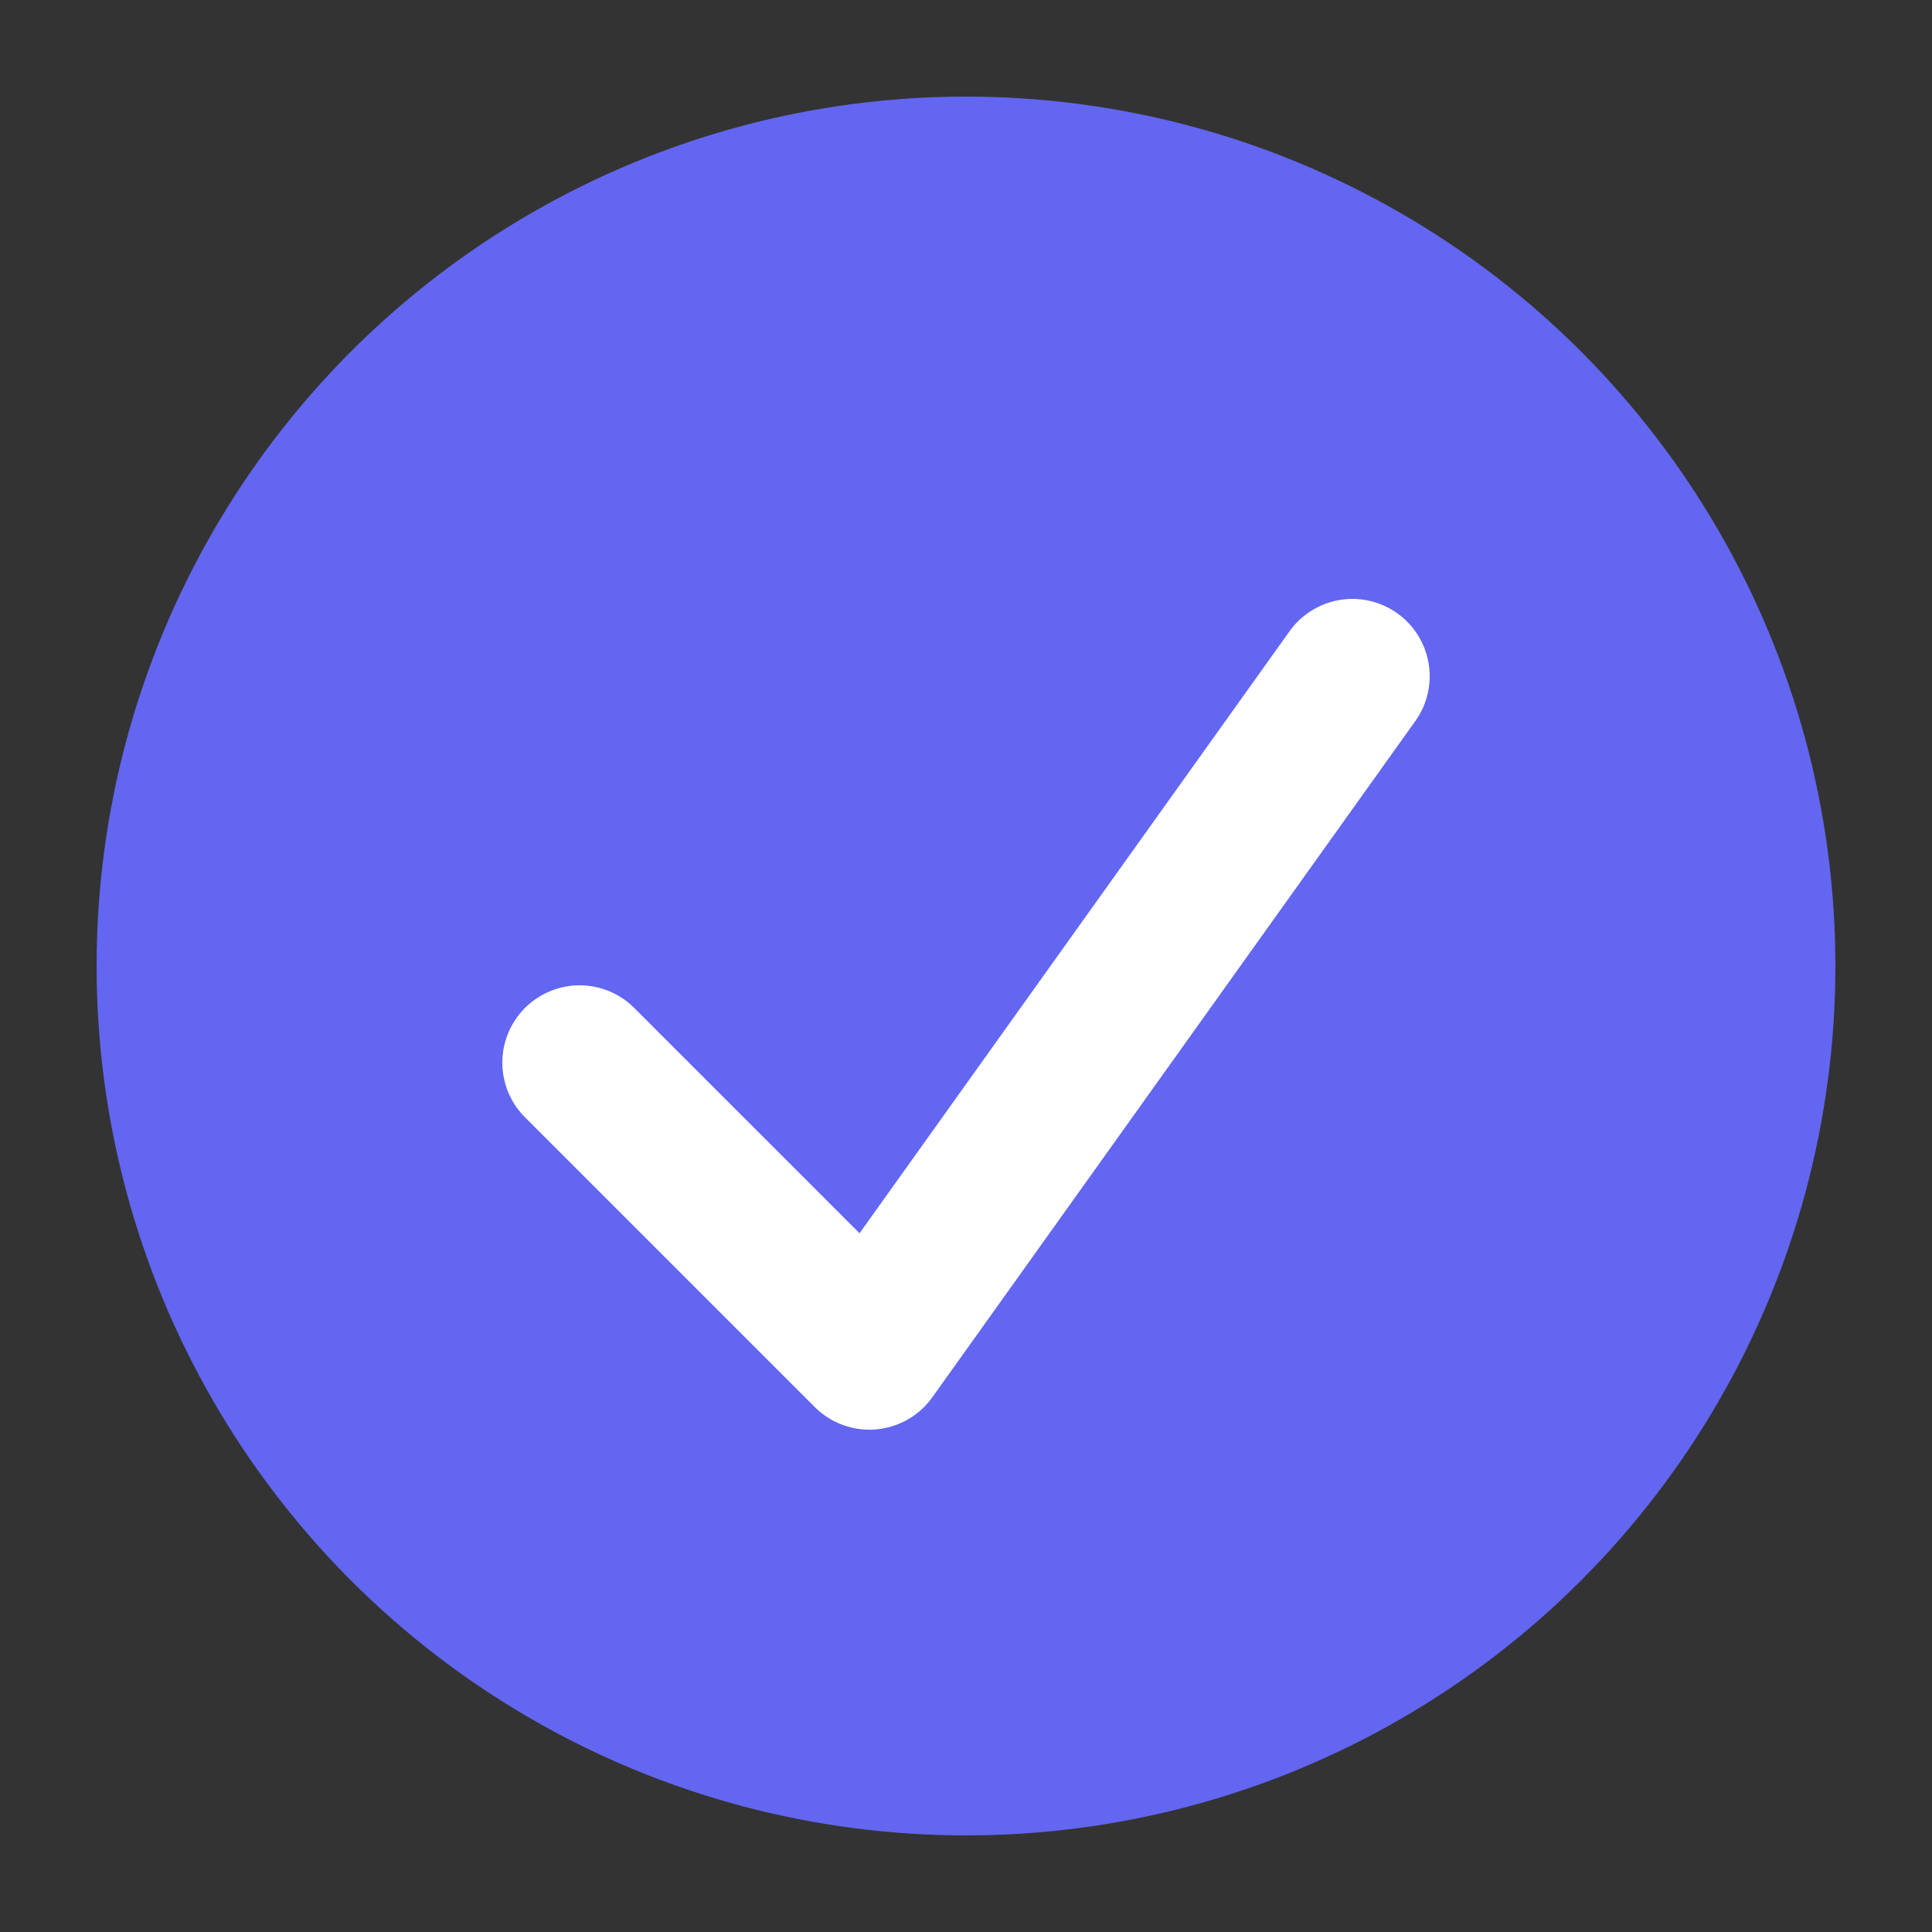
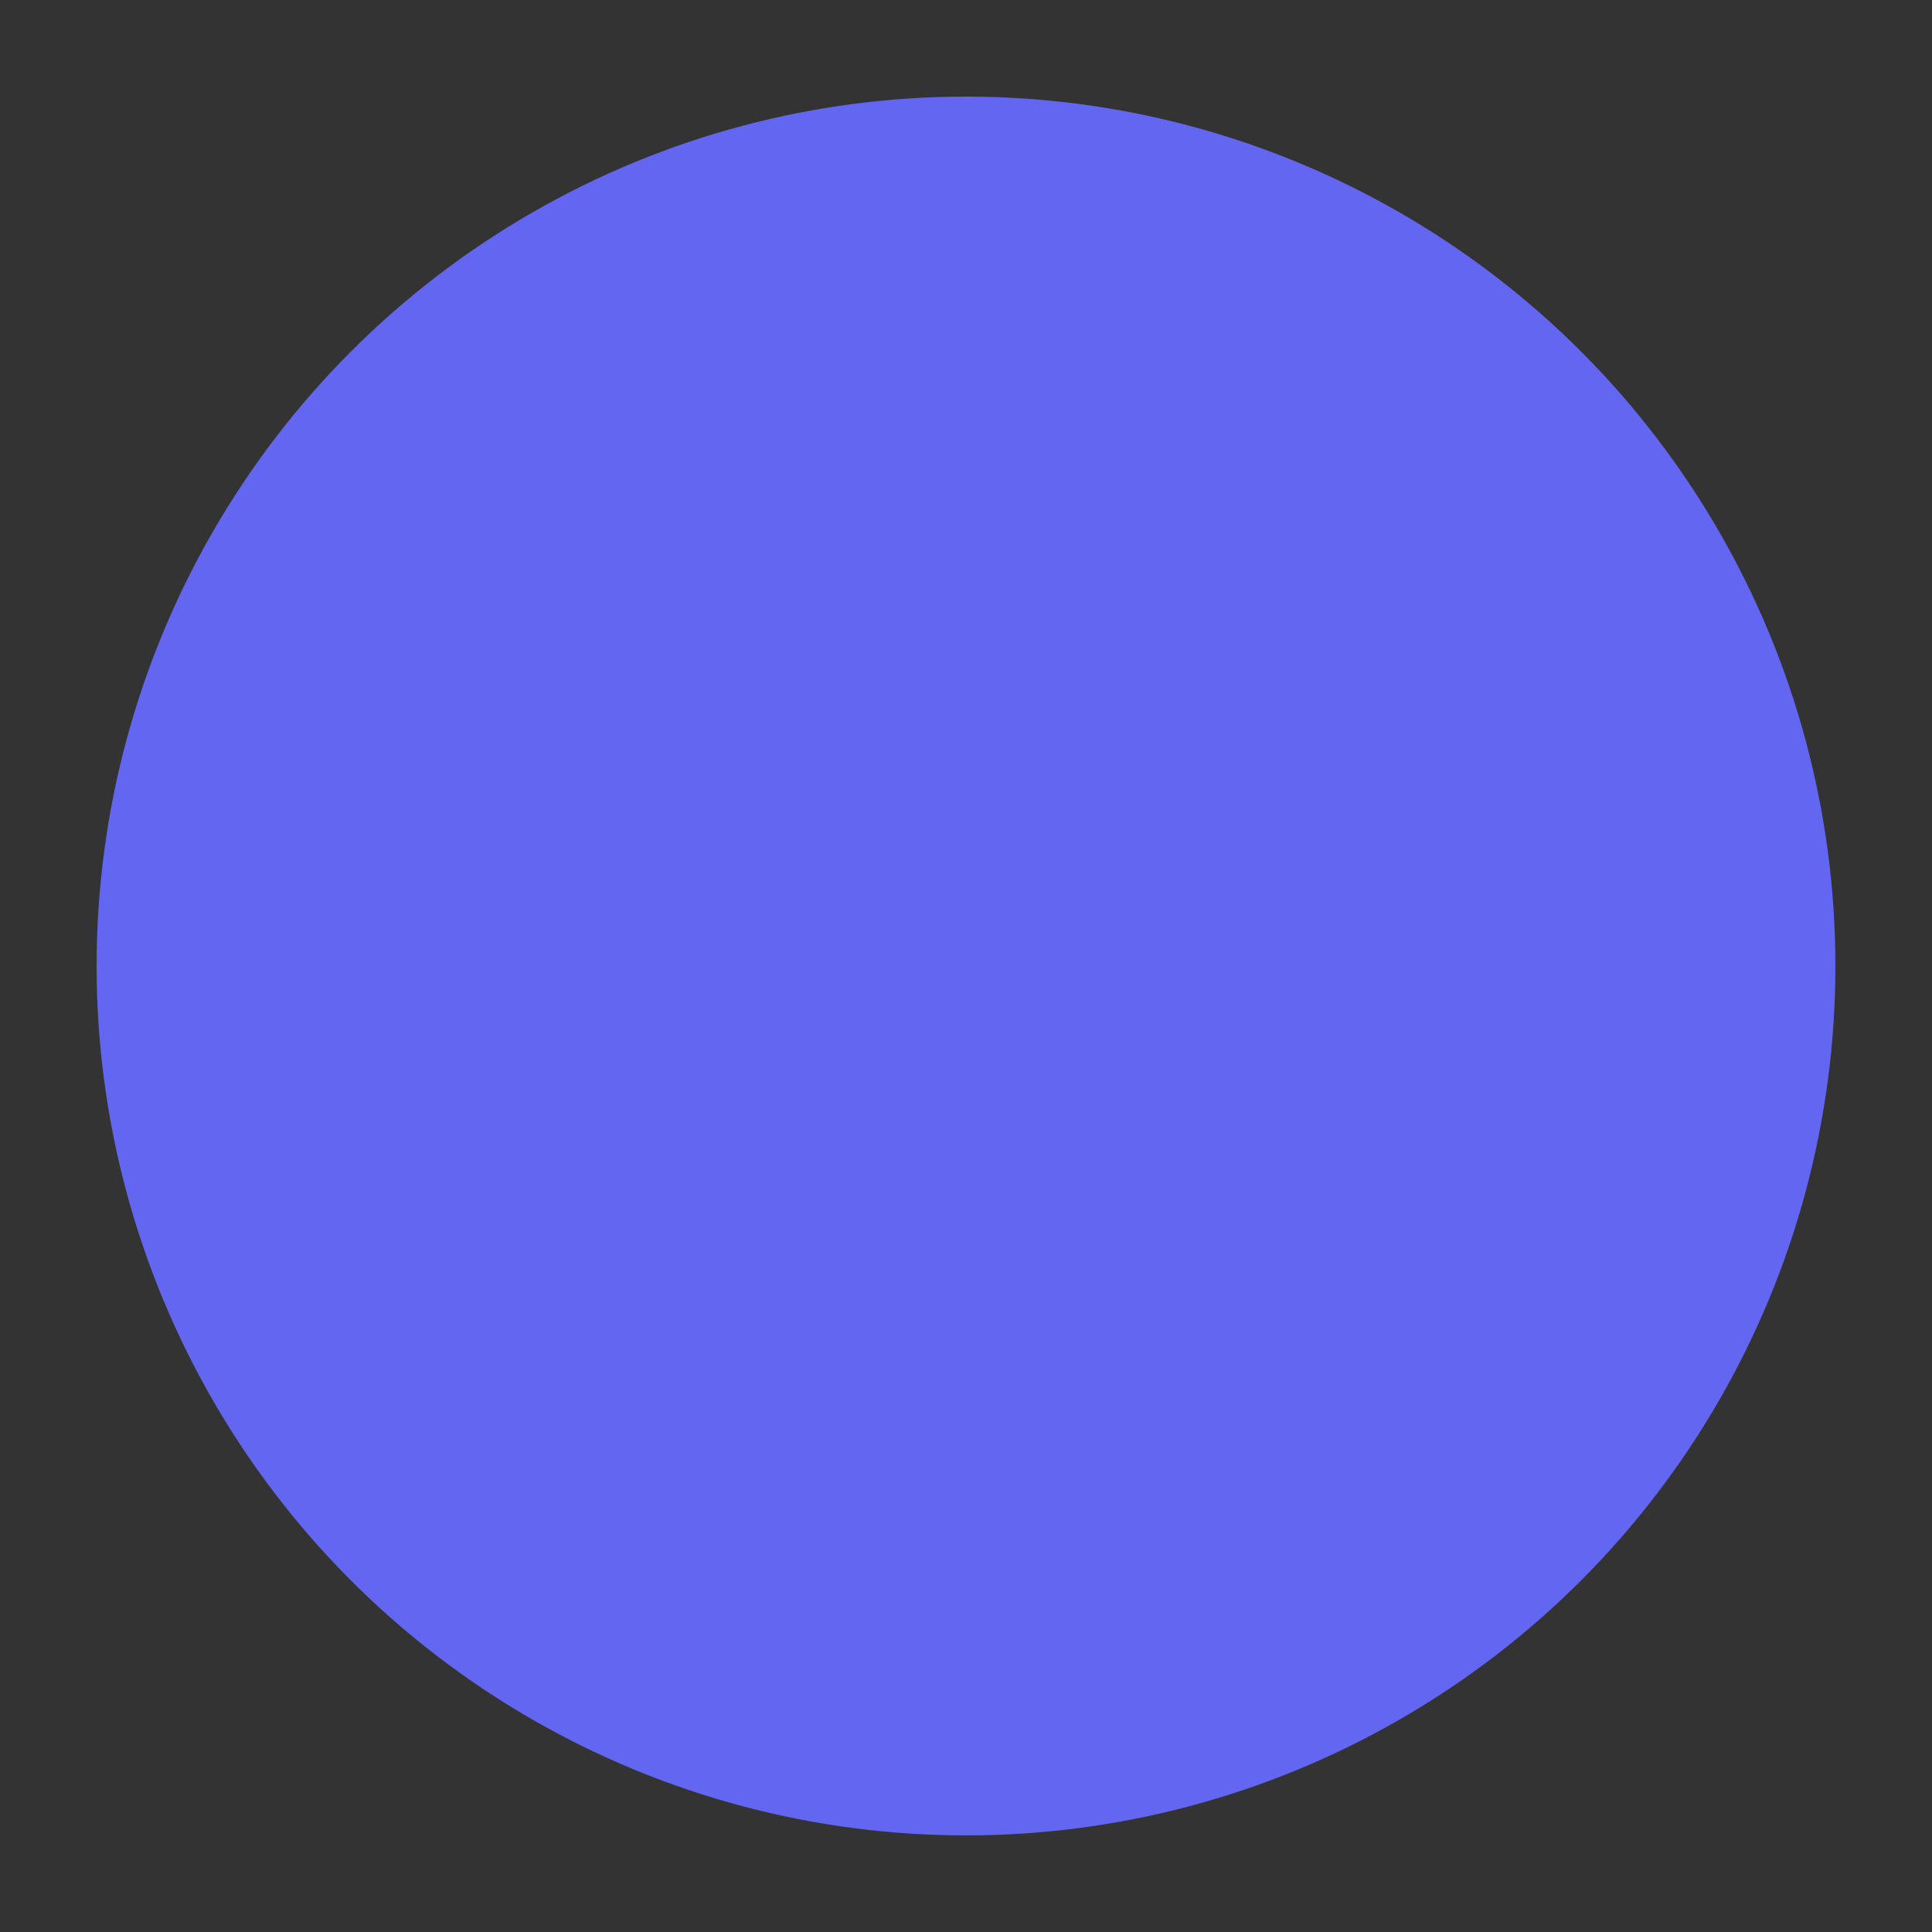
<svg xmlns="http://www.w3.org/2000/svg" viewBox="0 0 100 100">
  <rect x="0" y="0" width="100" height="100" fill="#333333" stroke="none" />
  <circle cx="50" cy="50" r="45" fill="#6366f1" />
-   <path d="M30 55 L45 70 L70 35" stroke="white" stroke-width="8" fill="none" stroke-linecap="round" stroke-linejoin="round" />
</svg>